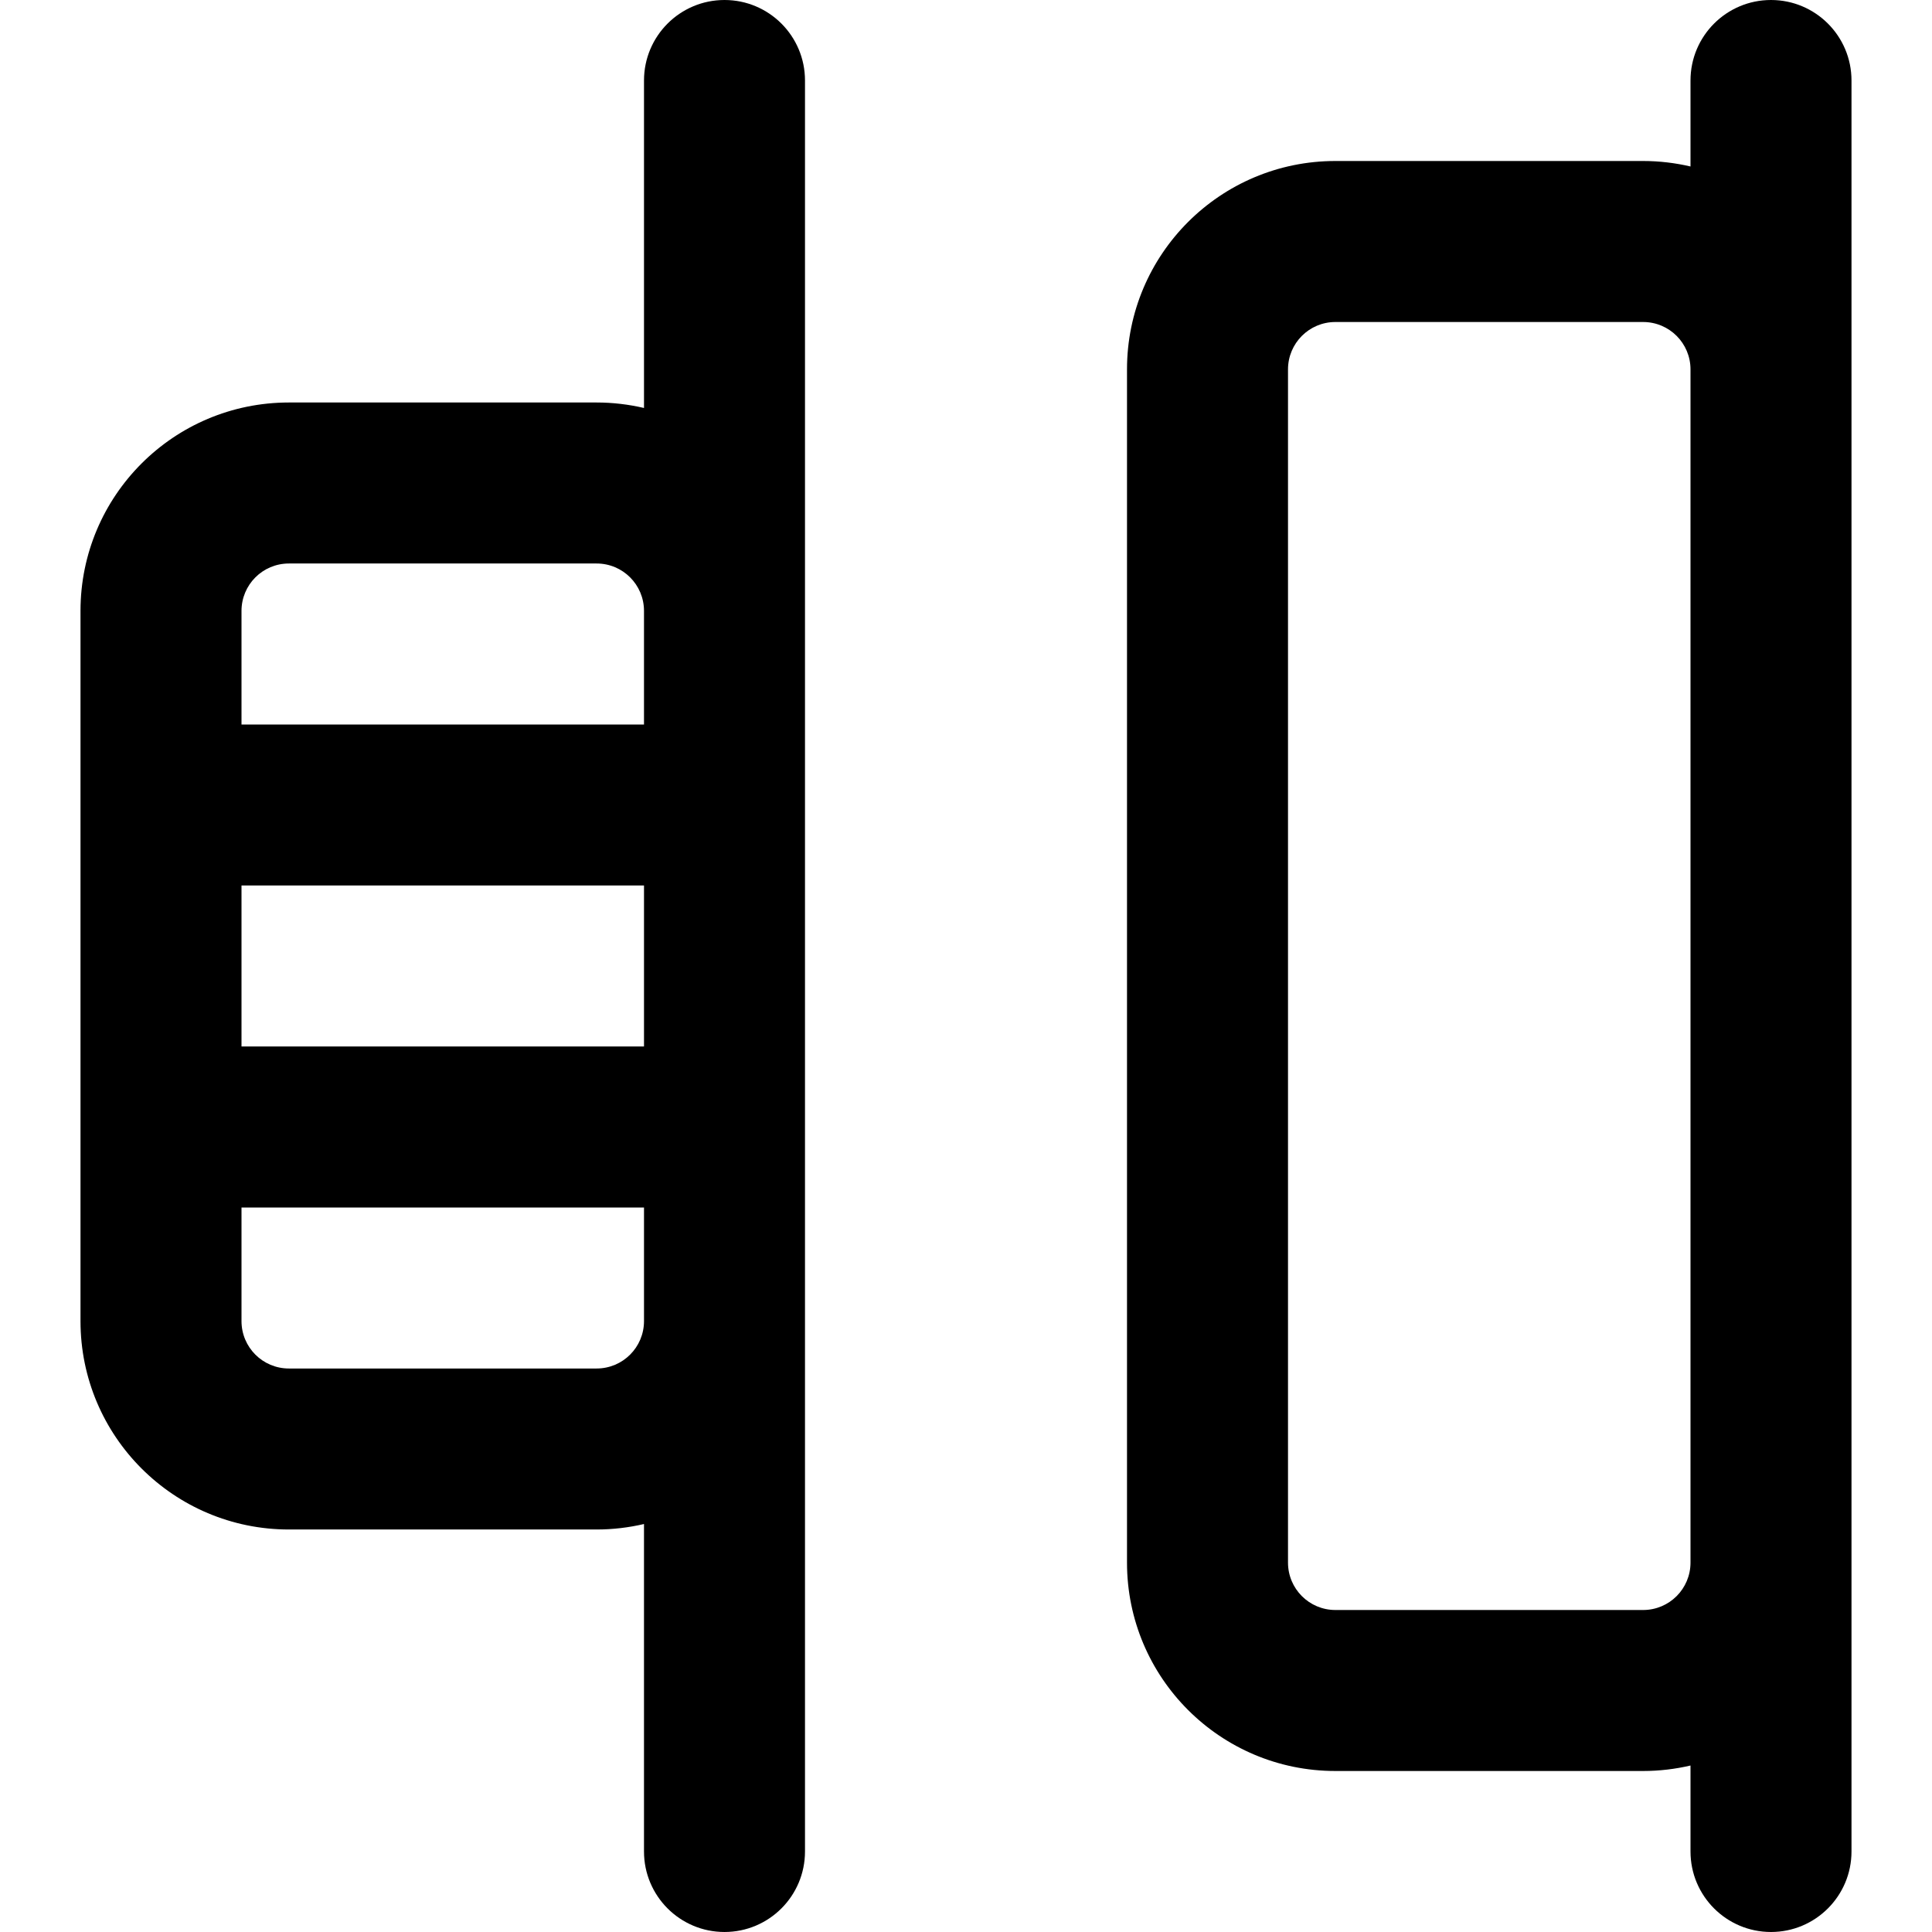
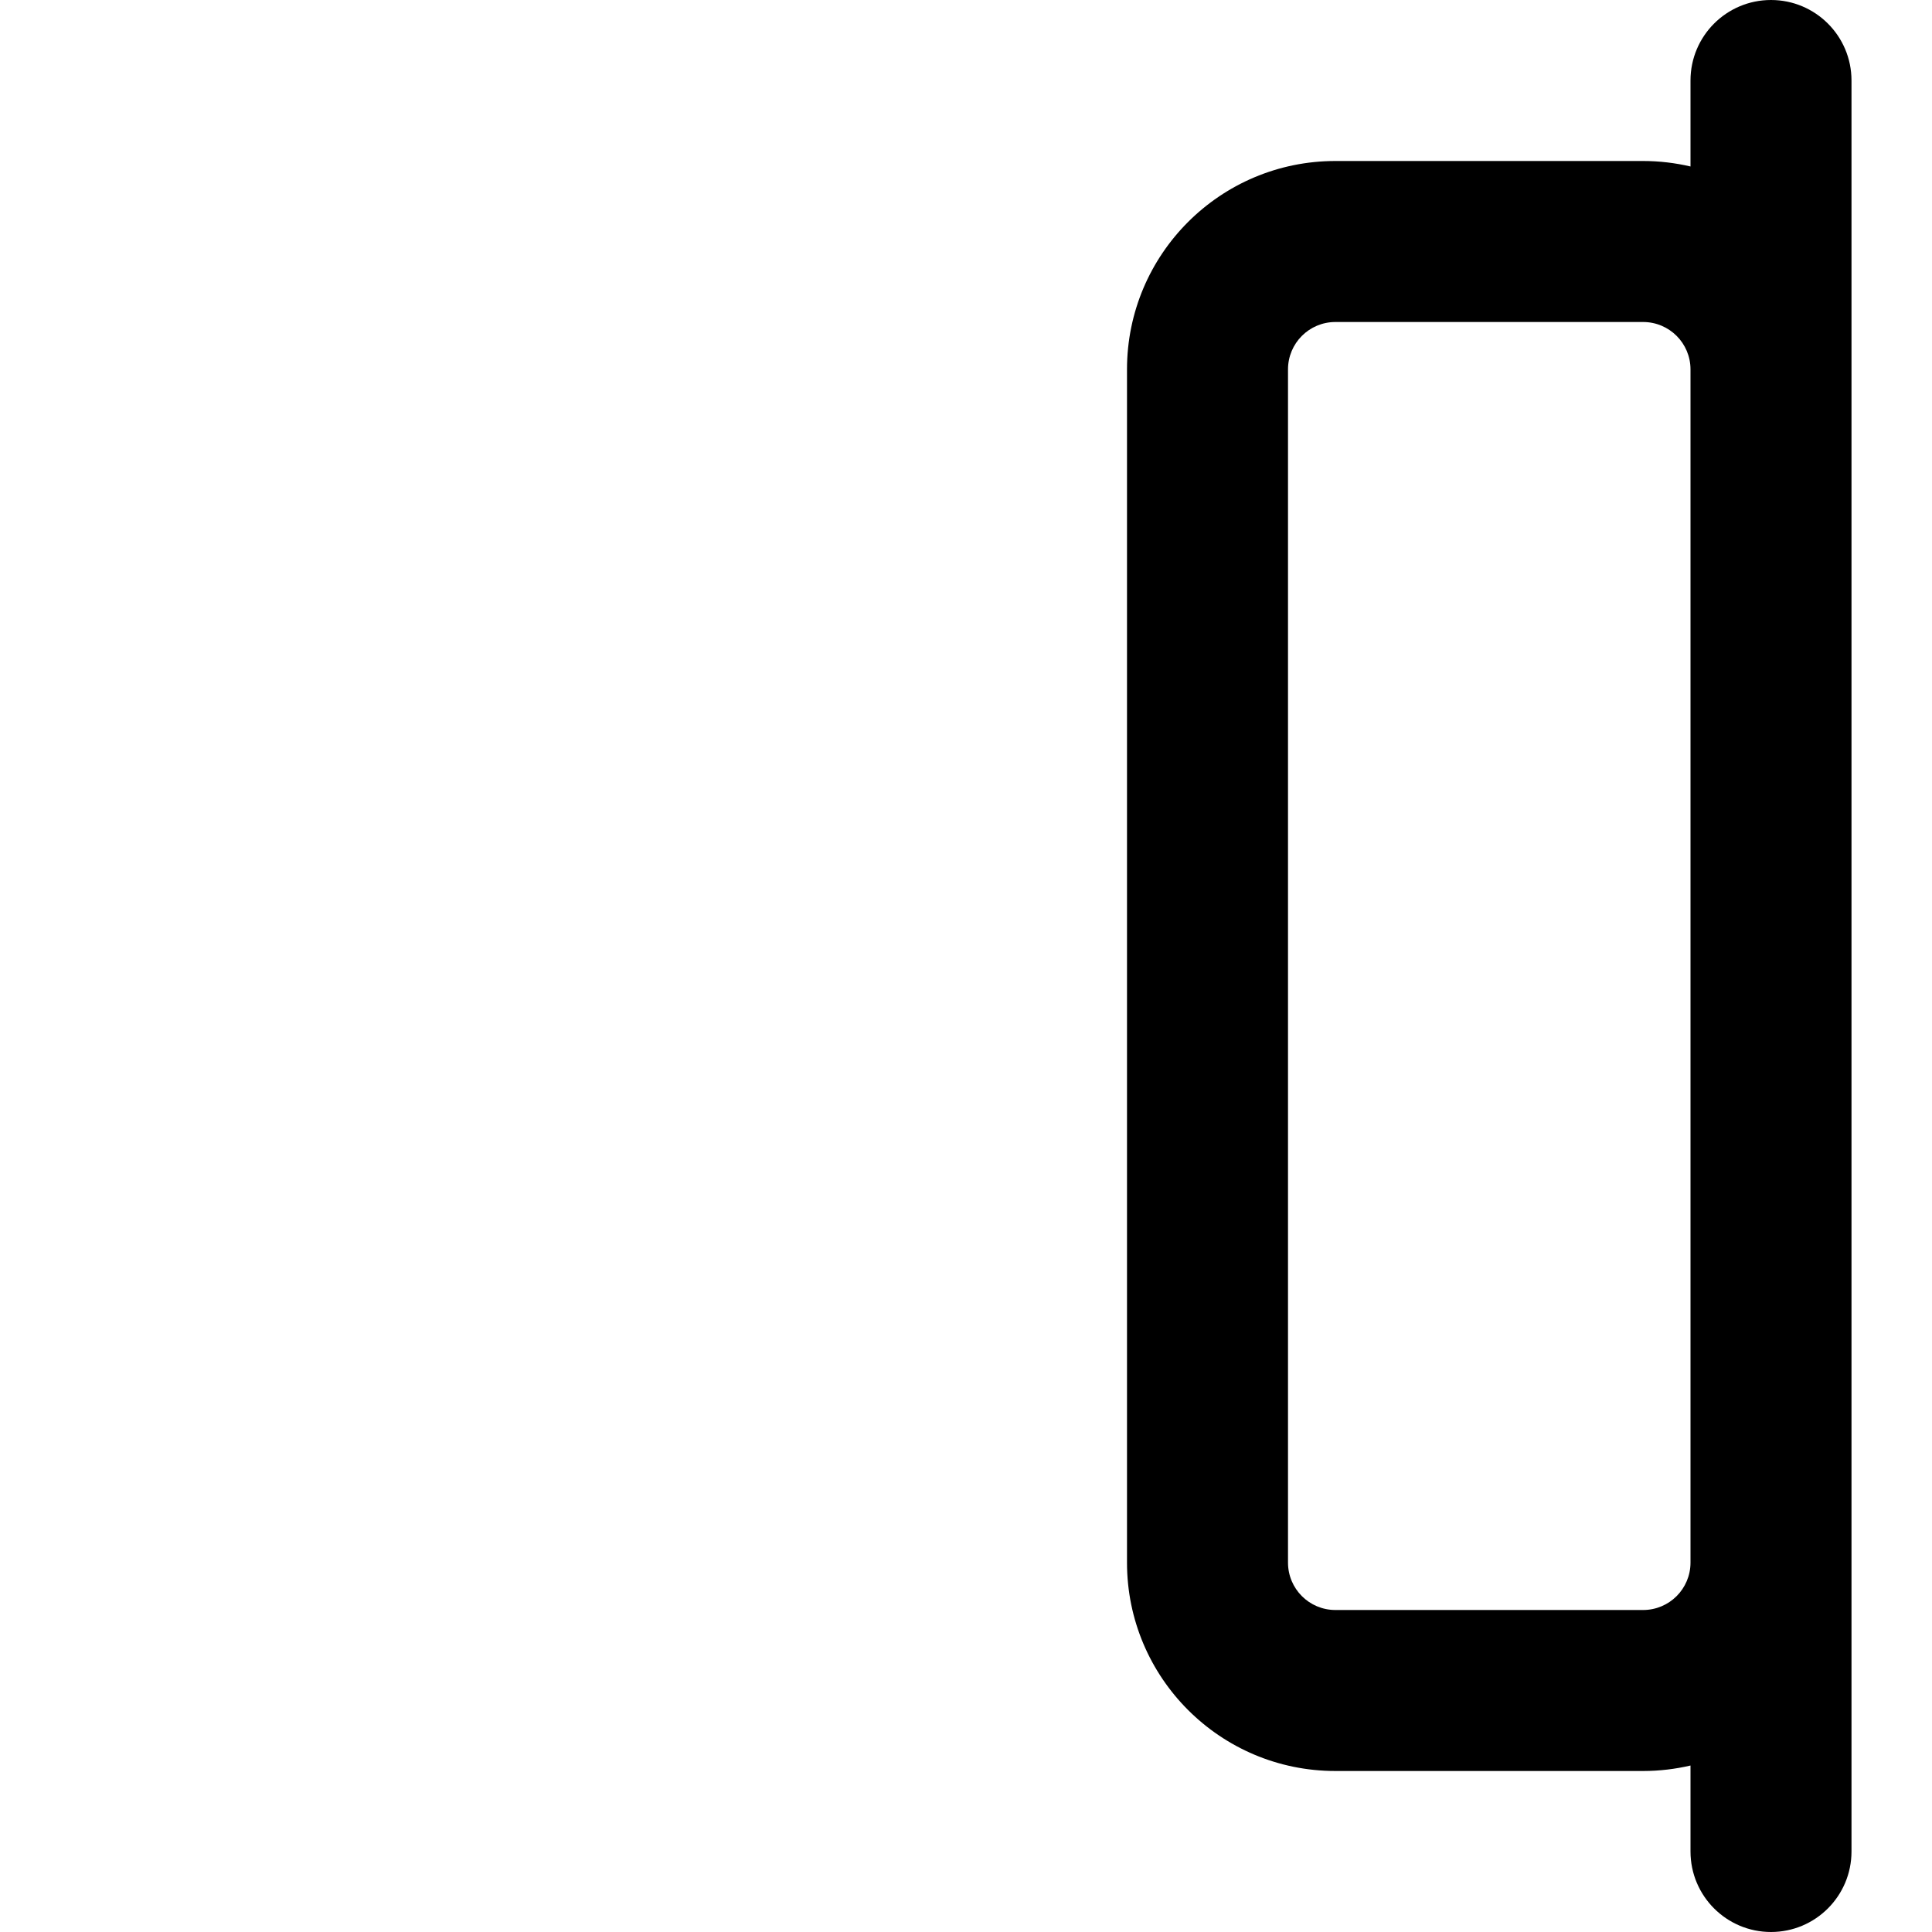
<svg xmlns="http://www.w3.org/2000/svg" version="1.1" id="Layer_1" x="0px" y="0px" viewBox="0 0 512 512" style="enable-background:new 0 0 512 512;" xml:space="preserve">
  <g>
    <g>
      <g>
-         <path d="M192,0c-11.782,0-21.333,9.551-21.333,21.333v86.785c-4.038-0.939-8.24-1.452-12.565-1.452H76.565     c-30.513,0-55.232,24.719-55.232,55.232v188.203c0,30.513,24.719,55.232,55.232,55.232h81.536c4.325,0,8.527-0.513,12.565-1.452     v86.785c0,11.782,9.551,21.333,21.333,21.333s21.333-9.551,21.333-21.333V350.101V161.899V21.333C213.333,9.551,203.782,0,192,0z      M170.667,277.333H64v-42.667h106.667V277.333z M76.565,149.333h81.536c6.949,0,12.565,5.617,12.565,12.565V192H64v-30.101     C64,154.95,69.617,149.333,76.565,149.333z M158.101,362.667H76.565c-6.949,0-12.565-5.617-12.565-12.565V320h106.667v30.101     C170.667,357.05,165.05,362.667,158.101,362.667z" />
        <path d="M469.333,0C457.551,0,448,9.551,448,21.333v22.785c-4.038-0.939-8.24-1.452-12.565-1.452h-81.536     c-30.513,0-55.232,24.719-55.232,55.232v316.203c0,30.513,24.719,55.232,55.232,55.232h81.536c4.325,0,8.527-0.513,12.565-1.452     v22.785c0,11.782,9.551,21.333,21.333,21.333c11.782,0,21.333-9.551,21.333-21.333v-76.565V97.899V21.333     C490.667,9.551,481.115,0,469.333,0z M435.435,426.667h-81.536c-6.949,0-12.565-5.617-12.565-12.565V97.899     c0-6.949,5.617-12.565,12.565-12.565h81.536c6.949,0,12.565,5.617,12.565,12.565v316.203     C448,421.05,442.383,426.667,435.435,426.667z" />
      </g>
    </g>
  </g>
  <g>
</g>
  <g>
</g>
  <g>
</g>
  <g>
</g>
  <g>
</g>
  <g>
</g>
  <g>
</g>
  <g>
</g>
  <g>
</g>
  <g>
</g>
  <g>
</g>
  <g>
</g>
  <g>
</g>
  <g>
</g>
  <g>
</g>
</svg>